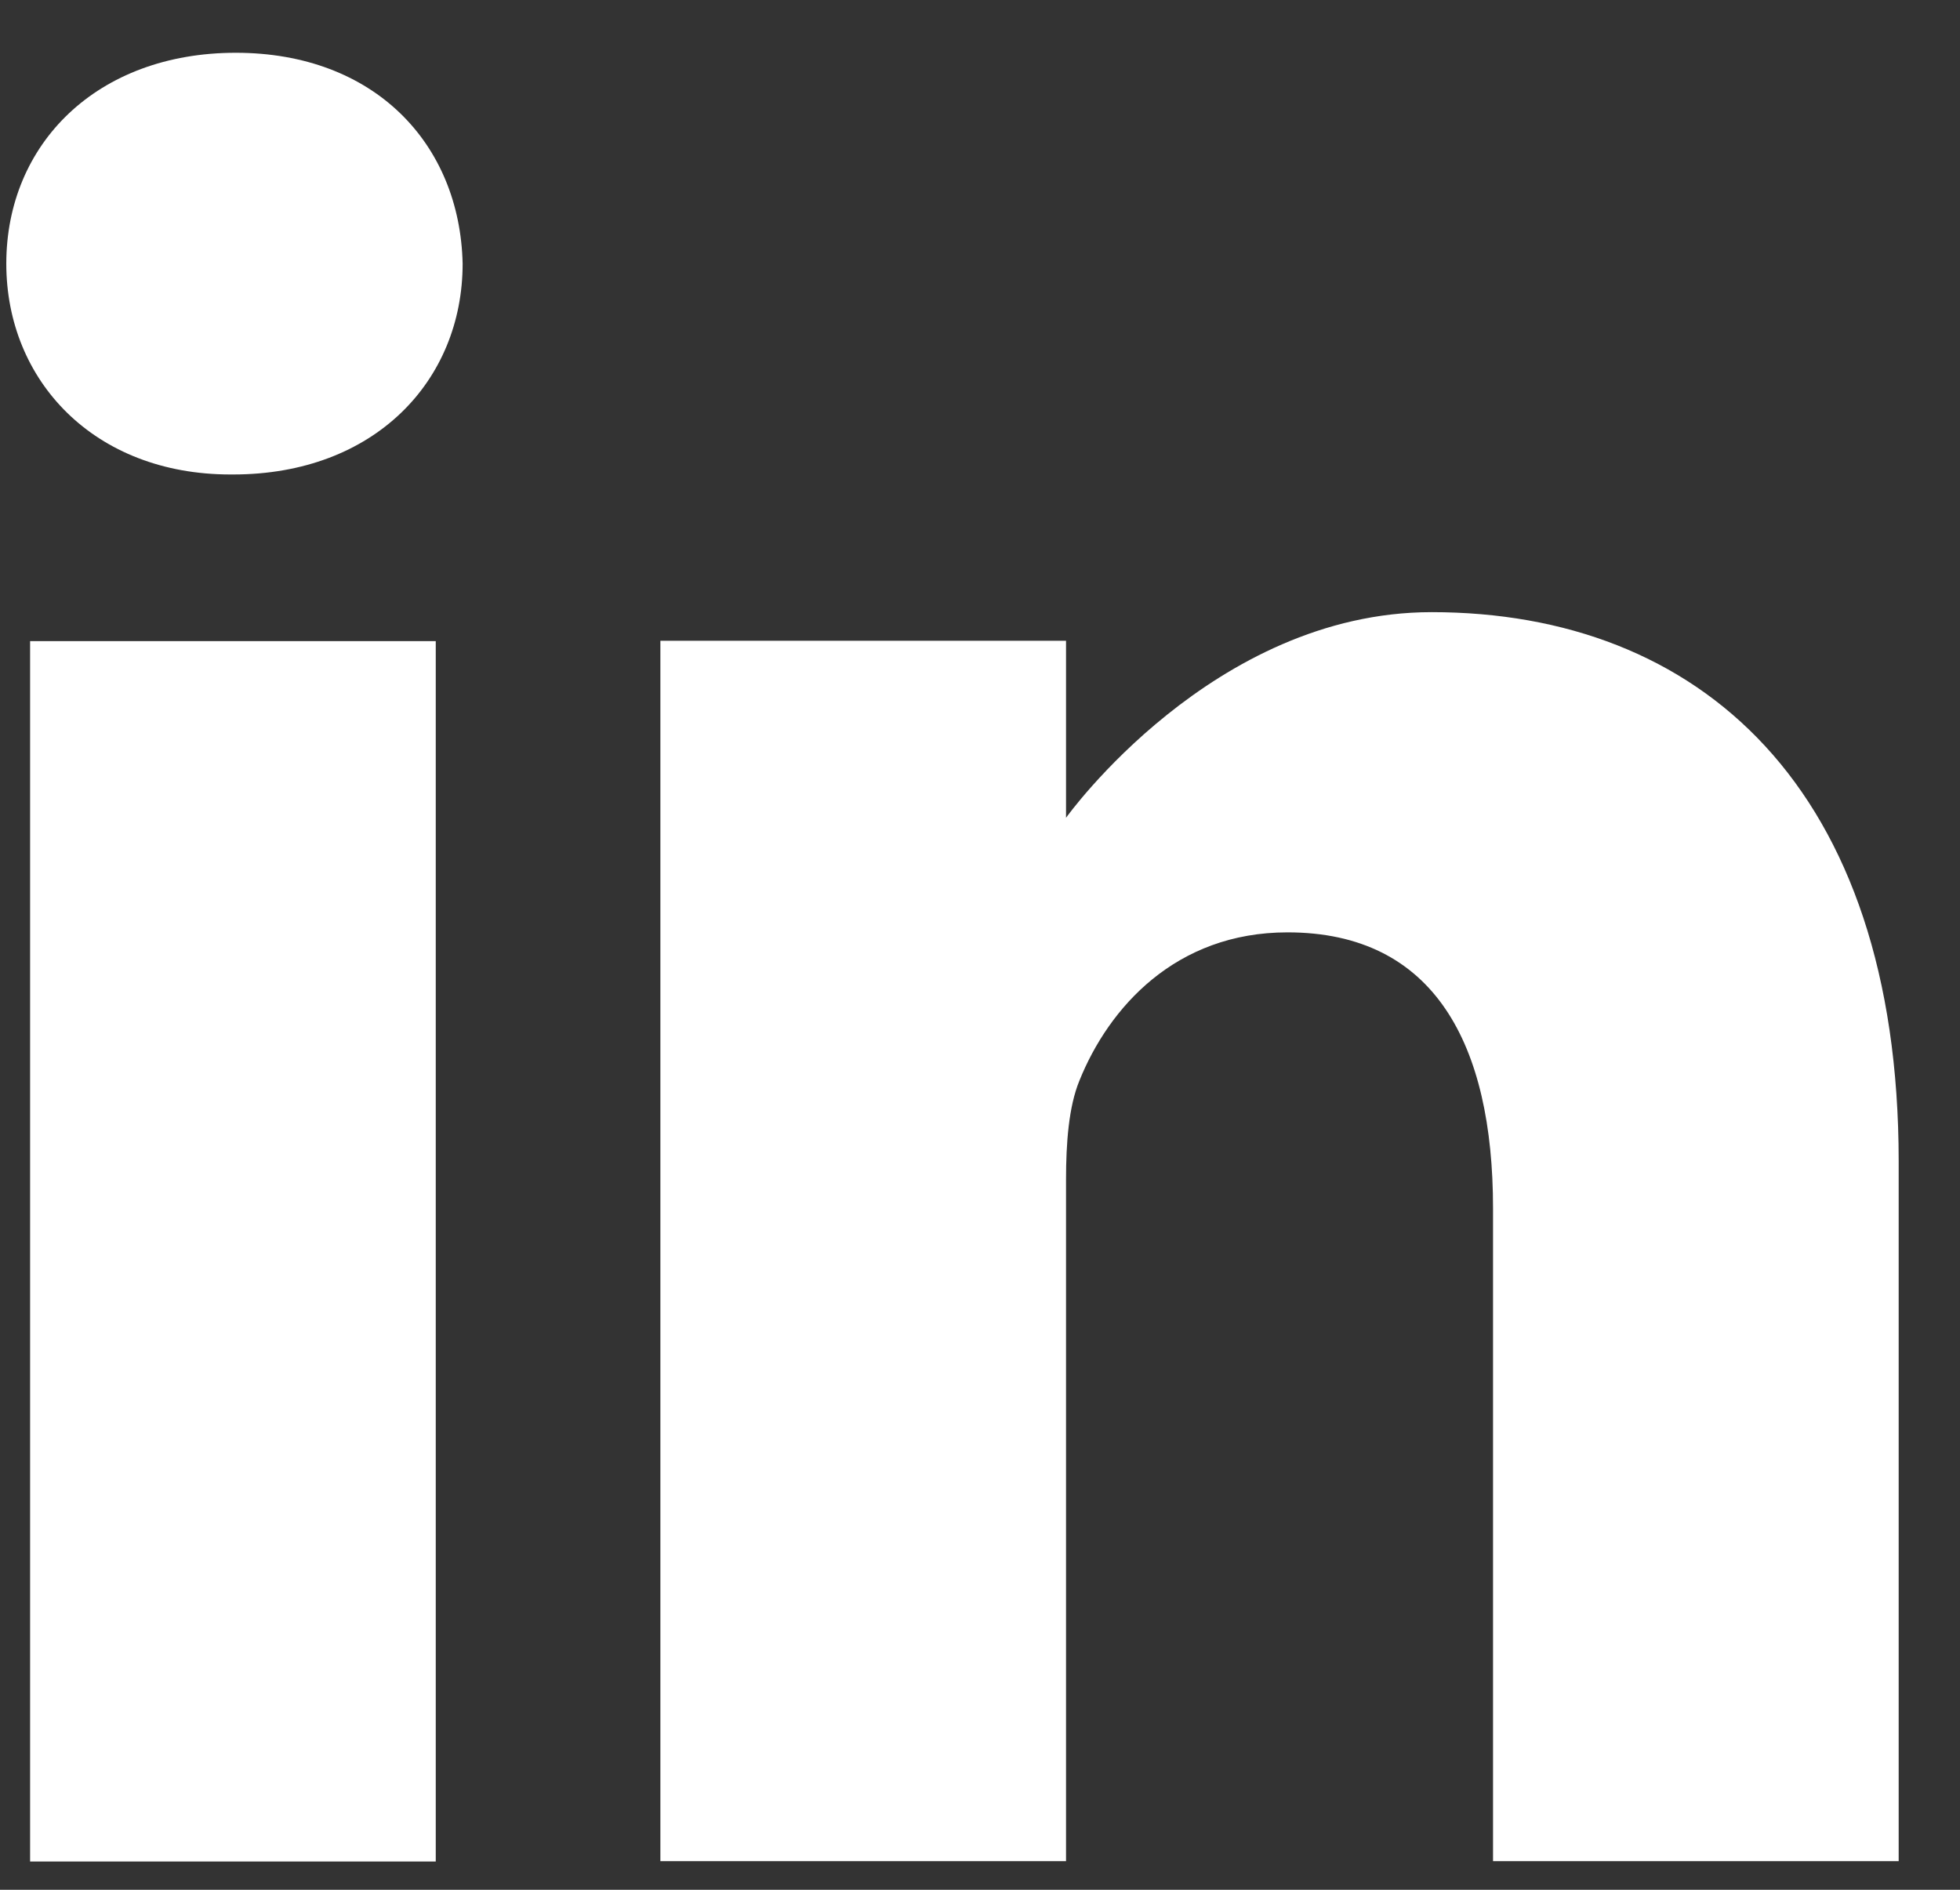
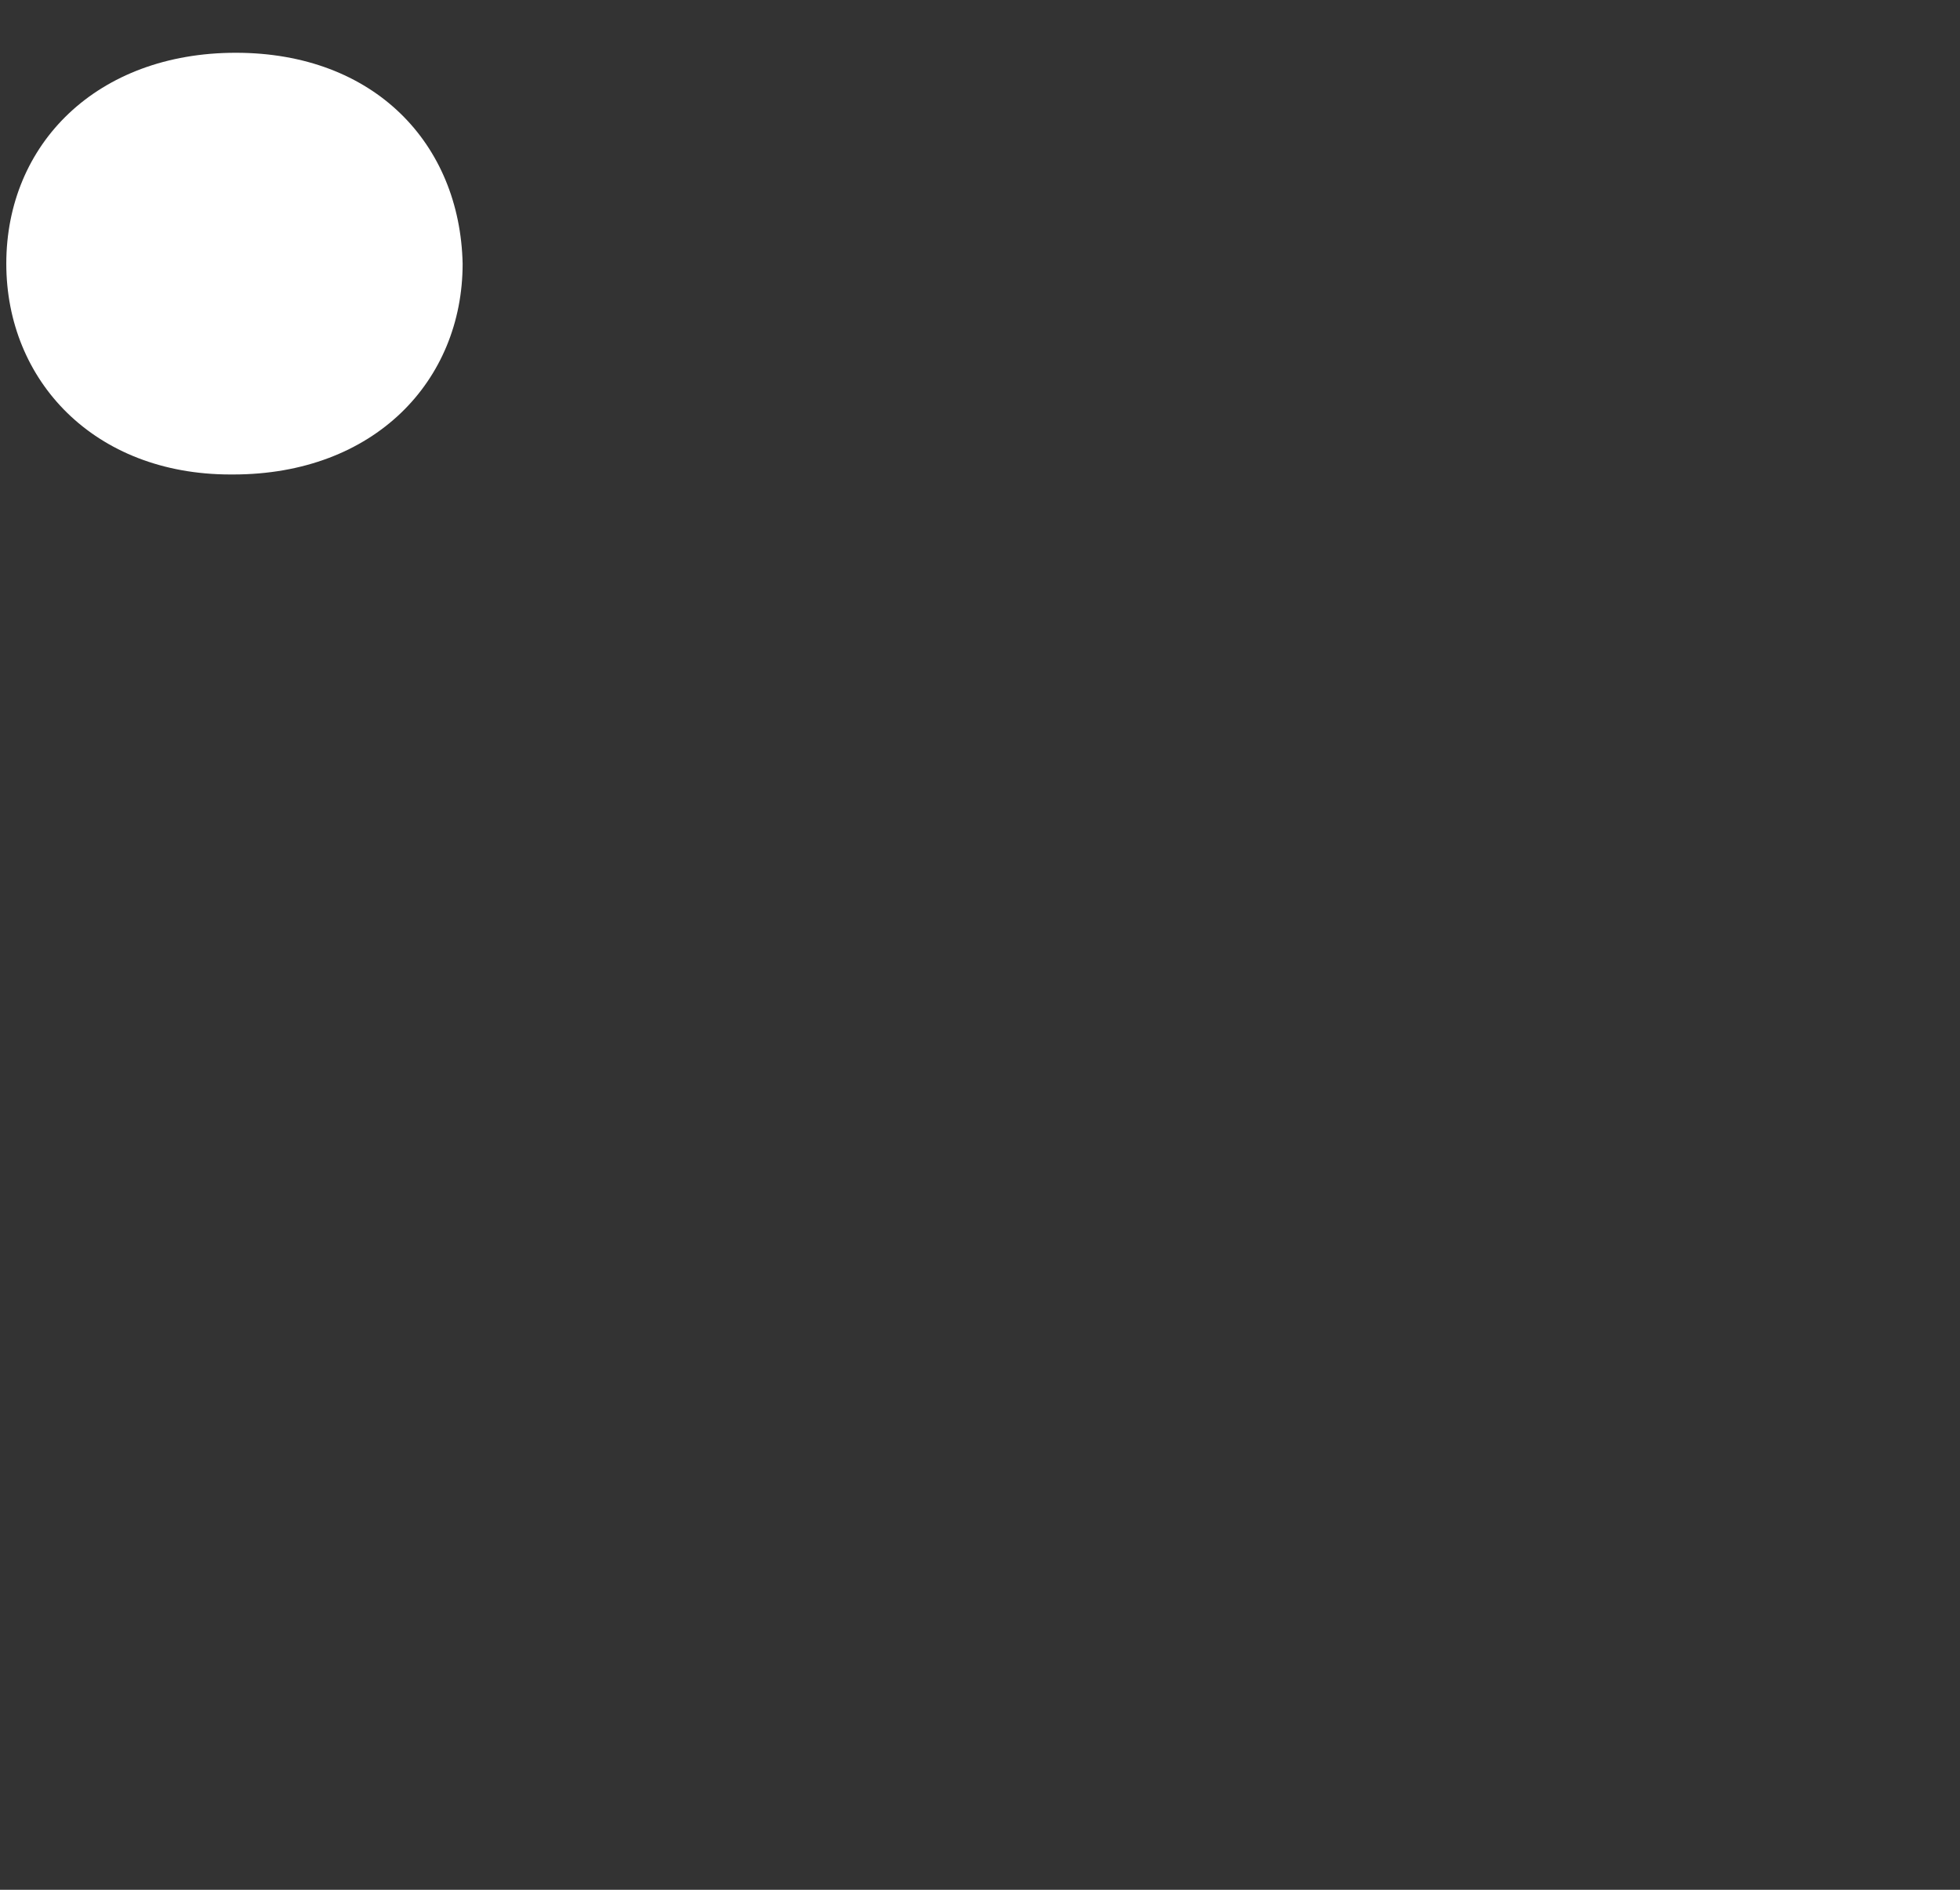
<svg xmlns="http://www.w3.org/2000/svg" width="28" height="27" viewBox="0 0 28 27" fill="none">
  <rect x="0" y="0" width="28" height="27" fill="#333333" stroke="none" />
  <path d="M3.368 0.754C1.386 0.754 0.09 2.056 0.09 3.767C0.09 5.44 1.347 6.779 3.292 6.779H3.33C5.351 6.779 6.609 5.44 6.609 3.767C6.571 2.056 5.351 0.754 3.368 0.754Z" fill="white" />
-   <path d="M0.43 9.16H6.225V26.596H0.43V9.16Z" fill="white" />
-   <path d="M20.452 8.746C17.326 8.746 15.229 11.684 15.229 11.684V9.155H9.434V26.591H15.229V16.854C15.229 16.333 15.267 15.812 15.42 15.44C15.839 14.399 16.792 13.321 18.393 13.321C20.49 13.321 21.329 14.919 21.329 17.263V26.591H27.124V16.594C27.124 11.238 24.265 8.746 20.452 8.746Z" fill="white" />
+   <path d="M0.43 9.16H6.225H0.43V9.16Z" fill="white" />
</svg>